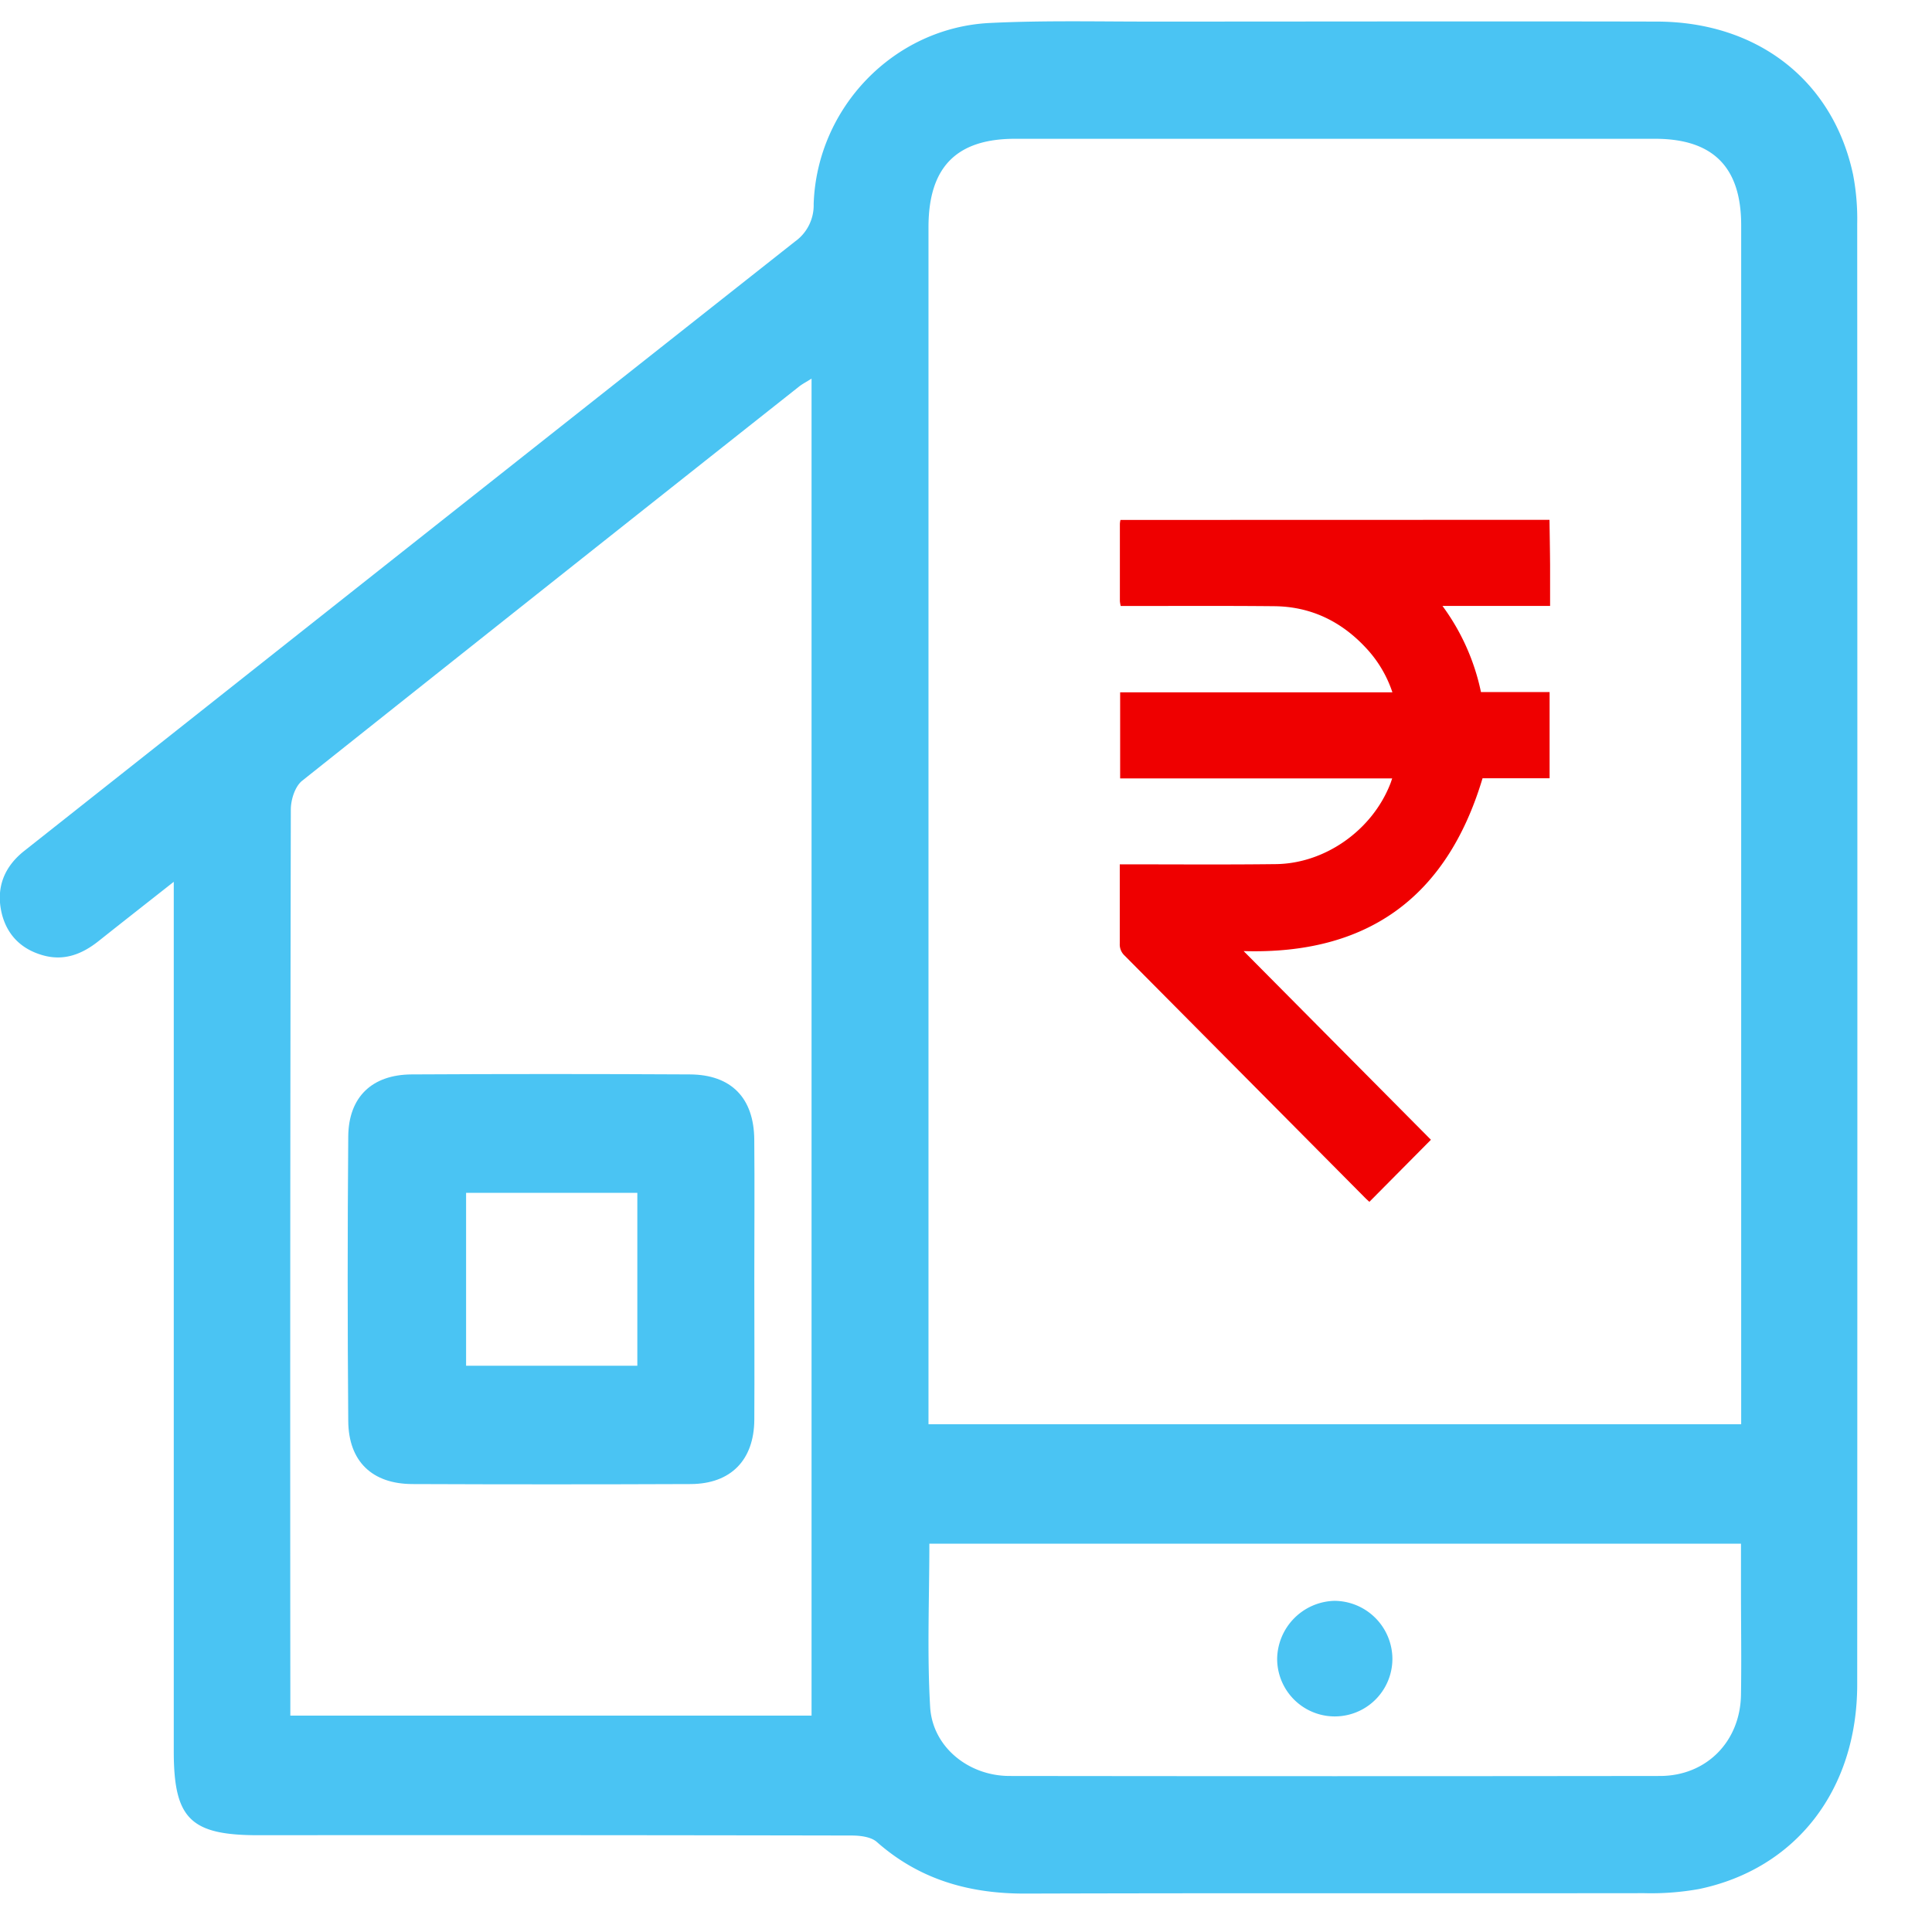
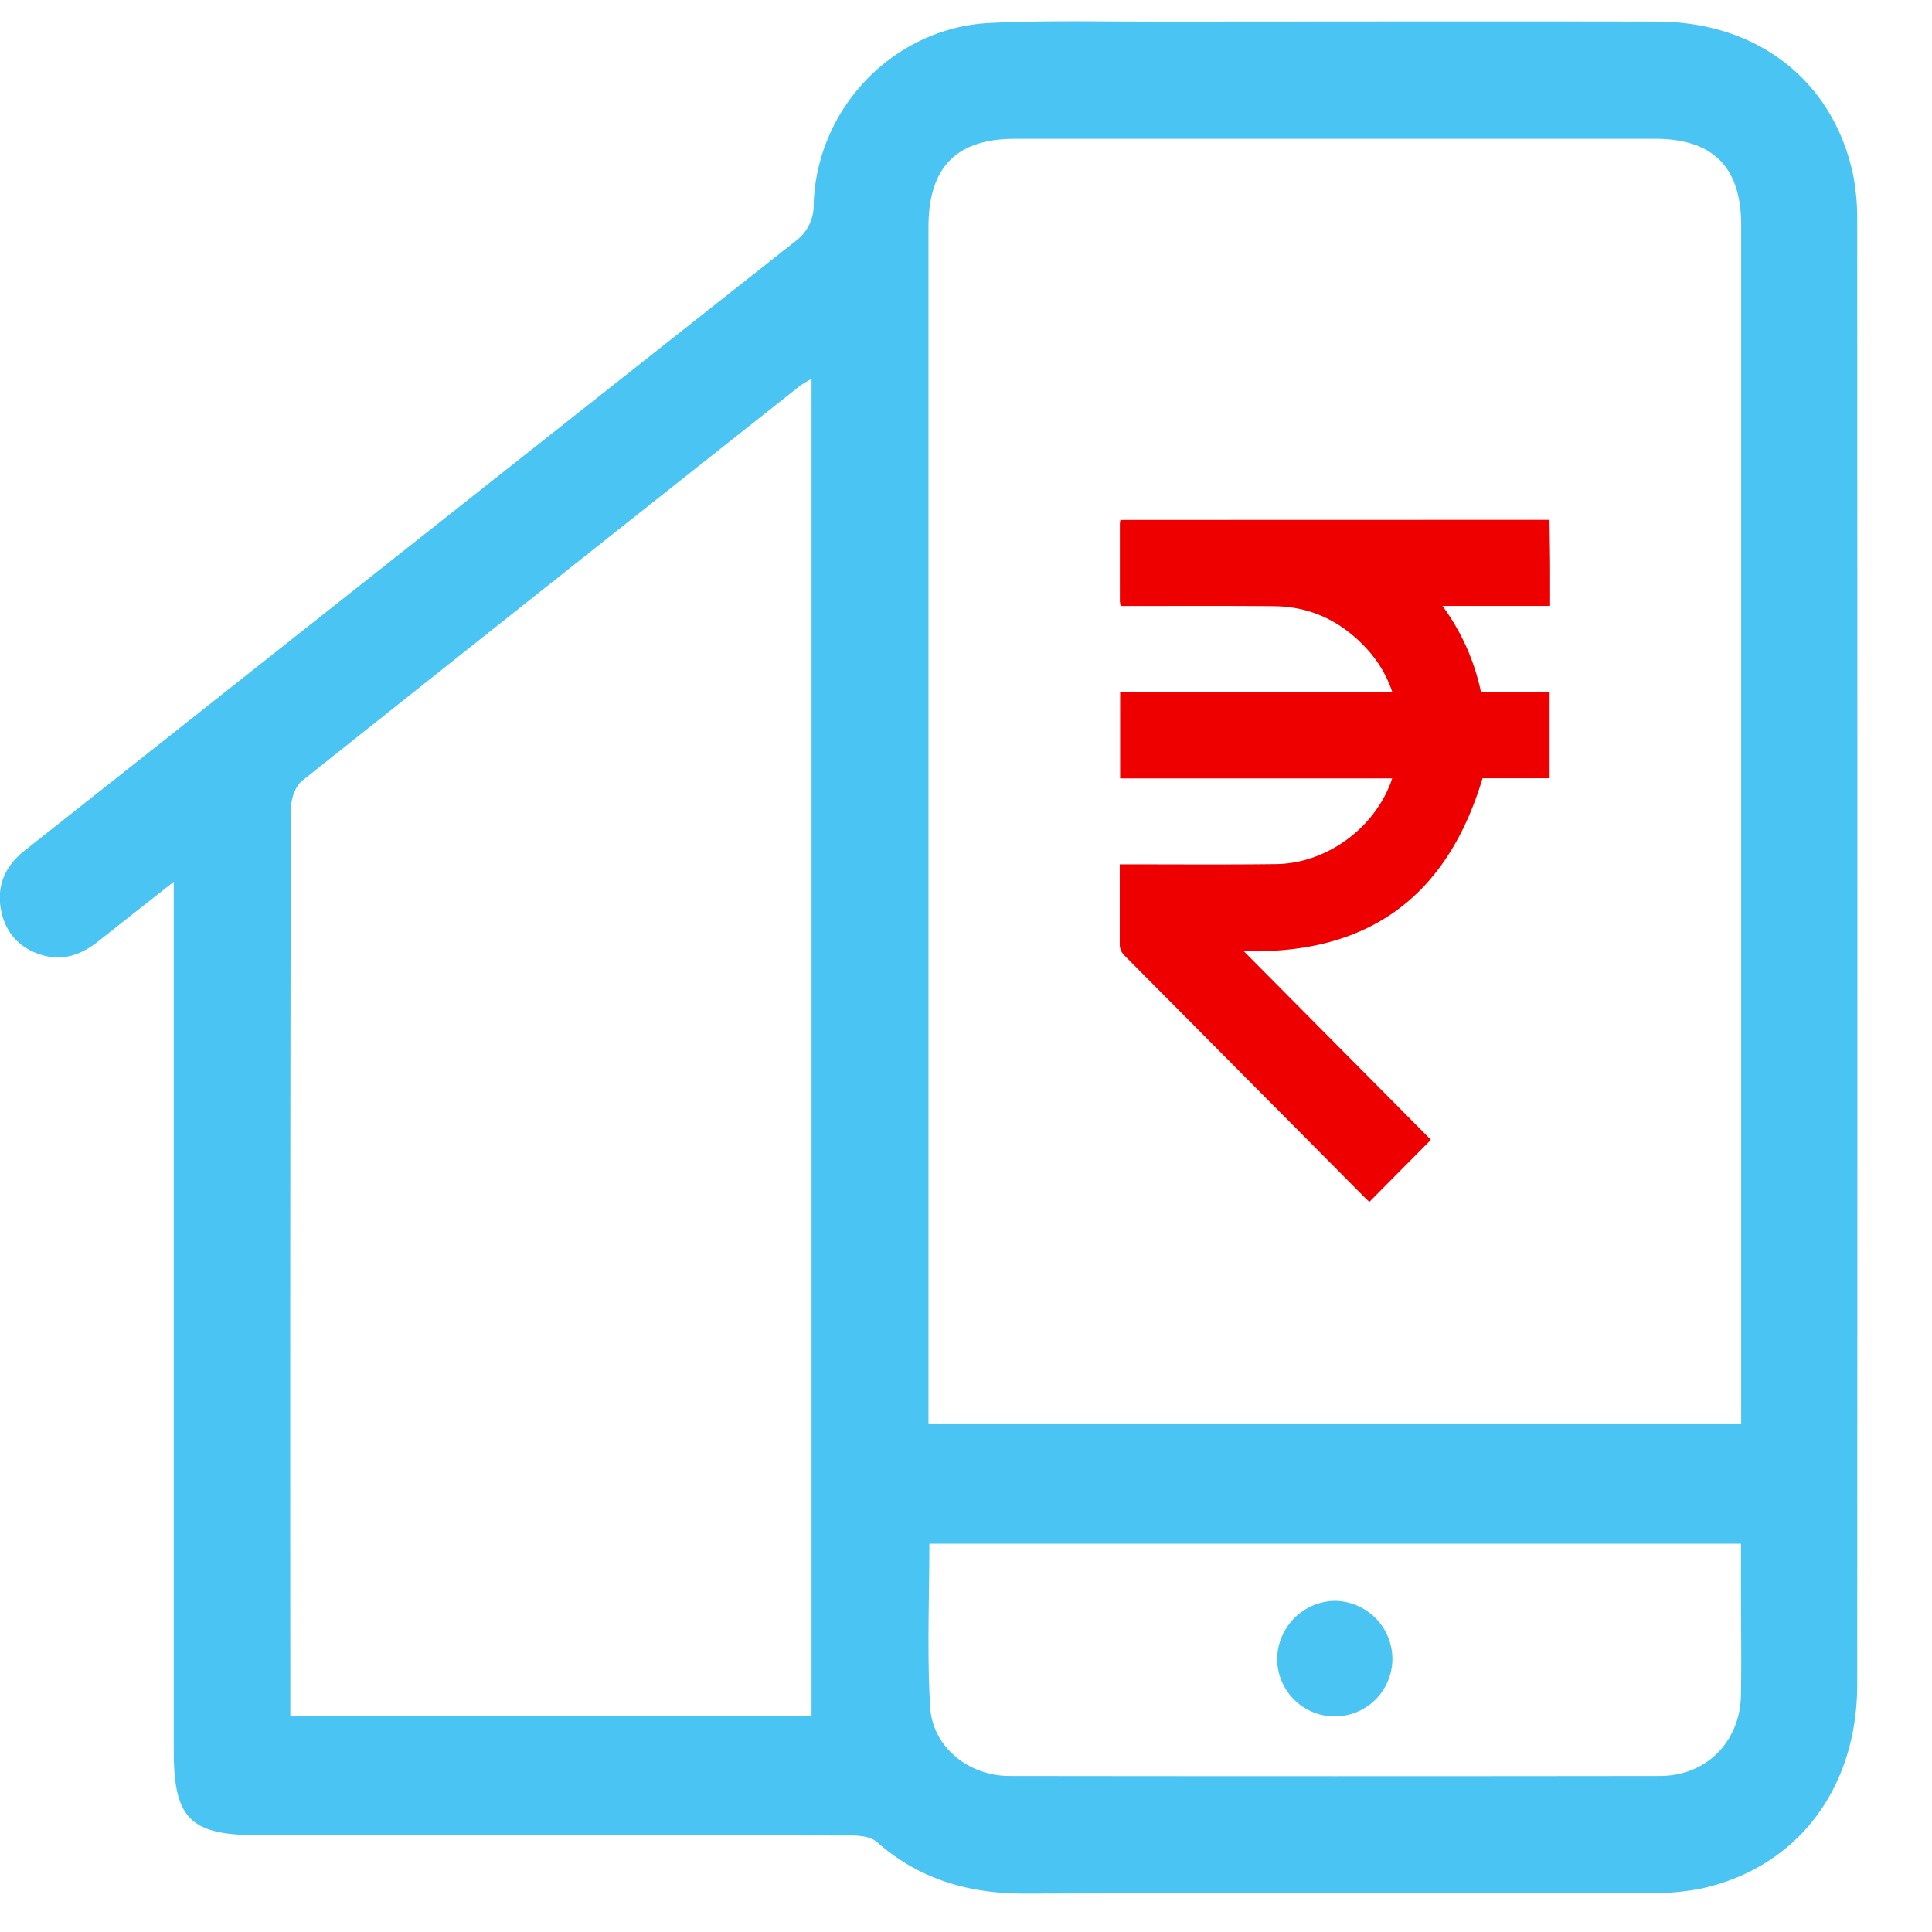
<svg xmlns="http://www.w3.org/2000/svg" id="Layer_1" data-name="Layer 1" viewBox="0 0 512 512">
  <defs>
    <style>.cls-1{fill:#4ac4f3;}.cls-2{fill:#ef0000;}</style>
  </defs>
  <path class="cls-1" d="M46.07,233.67c-7.35,5.79-13.67,10.74-19.95,15.73-4.34,3.45-9.08,5.33-14.65,3.79-5.73-1.58-9.57-5.32-11-11.09-1.6-6.69.53-12.3,5.94-16.59l39-30.84Q128,129.29,210.69,64a11.78,11.78,0,0,0,4.94-9.91c.83-25.54,21.26-46.74,46.65-48,14.43-.71,28.91-.35,43.37-.37,44.51,0,89-.1,133.53,0,26.67.08,46.6,15.7,51.9,40.53a62.44,62.44,0,0,1,1.1,13q.09,193.56,0,387.13c0,27.92-16.19,48.84-41.85,54.22a71.52,71.52,0,0,1-14.57,1.11c-54.65.07-109.3-.06-163.95.11-14.87.05-28.1-3.66-39.45-13.69-1.56-1.37-4.45-1.7-6.72-1.7q-78.58-.15-157.19-.08c-18,0-22.4-4.38-22.4-22.28V233.67ZM461.43,377.43v-6.19q0-155.78,0-311.56c0-15.42-7.48-22.9-22.84-22.9H269c-15.56,0-22.94,7.54-22.94,23.42q0,155.51,0,311v6.23ZM215.07,100.34c-1.42.9-2.37,1.38-3.18,2q-66,52.2-131.82,104.57c-1.88,1.5-3,5-3,7.64q-.23,117.18-.13,234.36v5.75H215.07ZM246.29,409.1c0,14.64-.63,29,.21,43.28.63,10.59,10.18,18.25,21,18.27q86.21.11,172.39,0c12.32,0,21.28-9.11,21.49-21.49.15-9.27,0-18.54,0-27.82V409.1Z" />
-   <path class="cls-1" d="M199.9,338.87c0,12.47.07,24.94,0,37.42-.08,10.65-6.23,16.94-16.82,17q-36.85.15-73.72,0c-10.71,0-17-6-17.07-16.73q-.3-37.71,0-75.41c.1-10.46,6.31-16.36,16.8-16.42q36.85-.2,73.72,0c11,.05,17,6.26,17.08,17.3C200,314.3,199.9,326.58,199.9,338.87Zm-76.38-22.75v45.82H168.9V316.12Z" />
  <path class="cls-1" d="M369,439.68a15.27,15.27,0,1,1-30.54-.16,15.6,15.6,0,0,1,15.09-15.28A15.44,15.44,0,0,1,369,439.68Z" />
  <path class="cls-2" d="M410.63,137.76c.06,4,.13,8,.16,12,0,3.52,0,7.05,0,10.82H382.27a58.64,58.64,0,0,1,10.2,22.82h18.19v22.85H392.89c-9.58,32-30.94,46.76-63.31,45.8l49.63,50L362.9,318.5c-.22-.21-.68-.61-1.12-1.05Q329.89,285.32,298,253.21a4,4,0,0,1-1.25-3.1c0-6.3,0-12.61,0-18.91v-2.14H299c13.05,0,26.09.1,39.14-.06s25.51-9,30.31-21.3c.15-.37.27-.76.49-1.41H296.85V183.47H369a31.83,31.83,0,0,0-7-11.76c-6.59-7.1-14.72-11-24.4-11.06-12.81-.13-25.62-.05-38.43-.06H297a8.49,8.49,0,0,1-.22-1.29q0-10.25,0-20.51a7.31,7.31,0,0,1,.15-1Z" />
</svg>